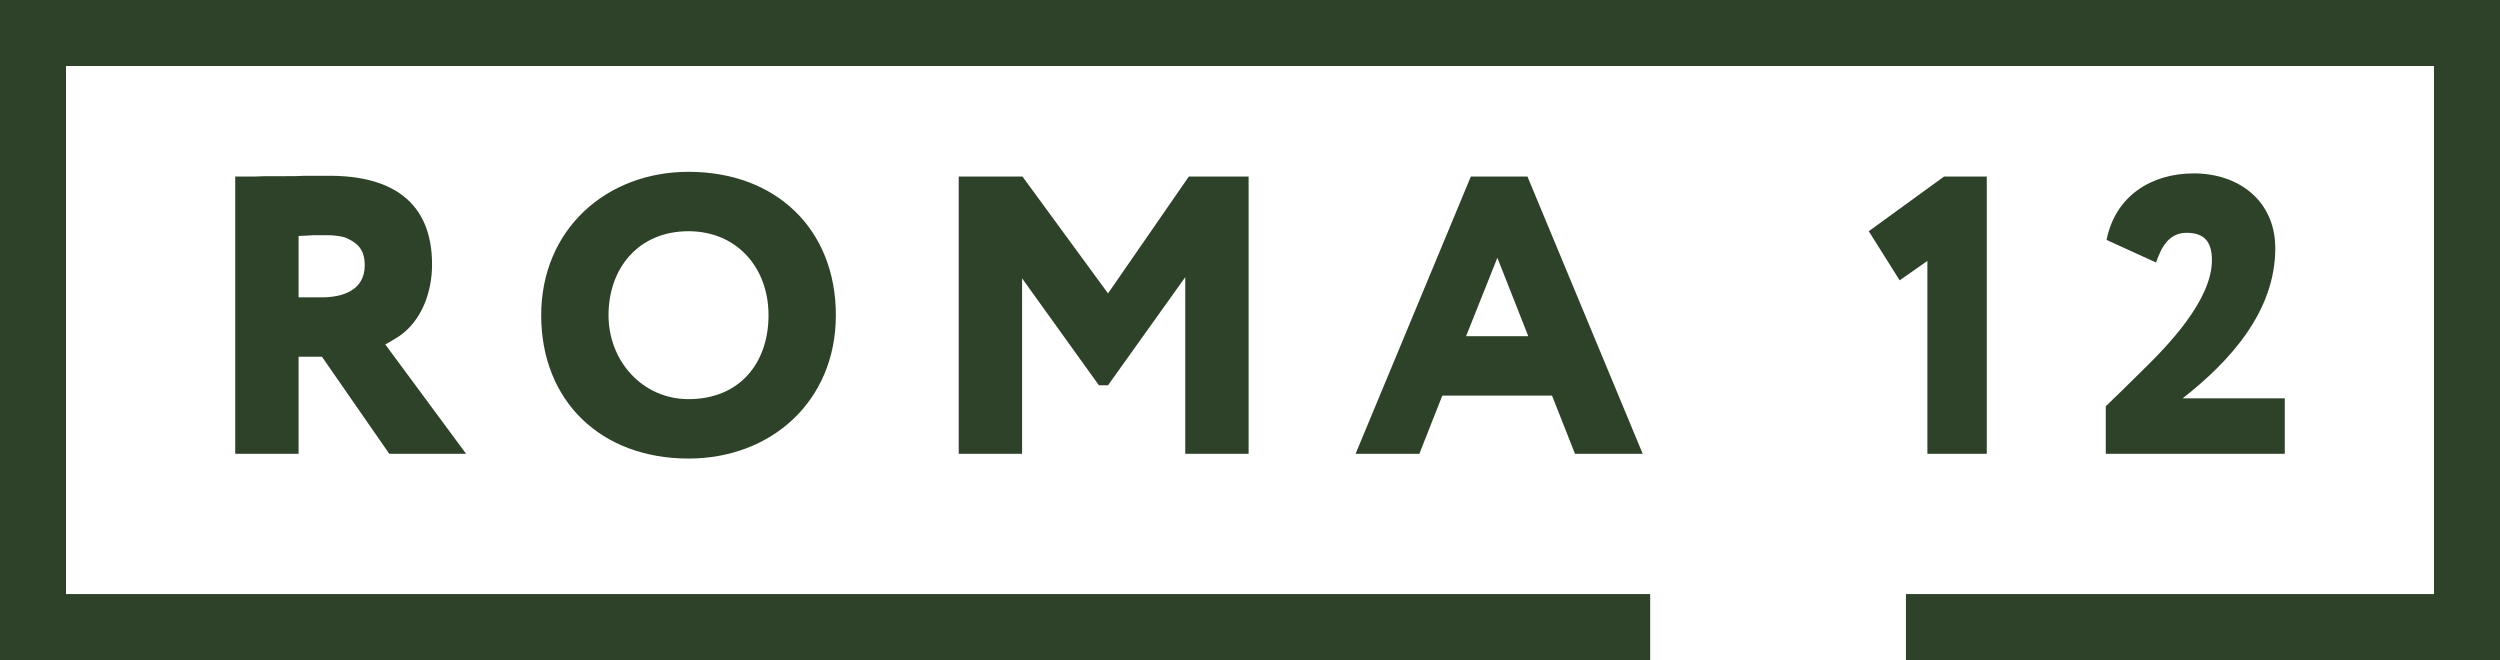
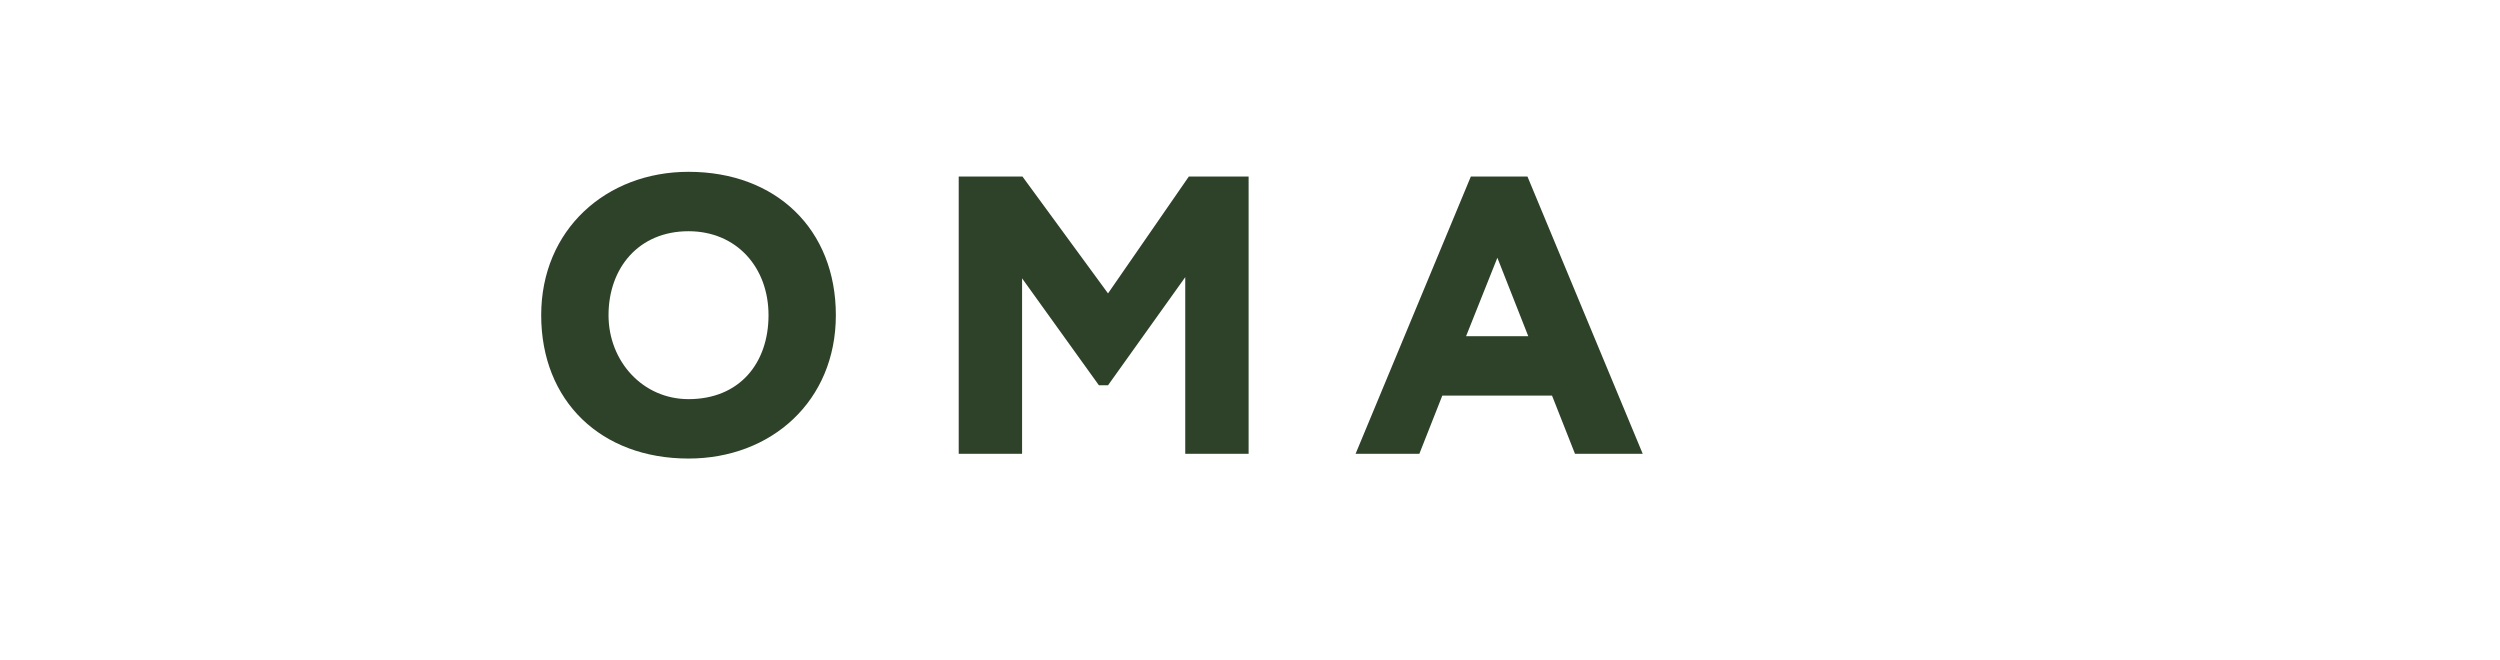
<svg xmlns="http://www.w3.org/2000/svg" width="303" height="80" viewBox="0 0 303 80" fill="none">
  <g clip-path="url(#clip0_3020_5160)">
-     <path d="M255.22 55V49.24C256.612 47.896 258.052 46.504 259.54 45.016C262.756 41.896 268.084 36.376 268.084 31.528C268.084 29.368 267.22 28.216 265.012 28.216C262.852 28.216 261.94 29.992 261.316 31.816L255.316 29.08C256.372 23.752 260.74 21.016 265.876 21.016C271.444 21.016 275.764 24.424 275.764 30.088C275.764 37.768 270.244 43.816 264.532 48.28H276.916V55H255.22Z" fill="#2D4229" />
-     <path d="M226.495 28.024L235.615 21.4H240.799V55H233.599V31.624L230.239 33.976L226.495 28.024Z" fill="#2D4229" />
    <path d="M164.297 55L178.265 21.4H185.129L199.097 55H190.889L188.105 47.944H174.809L172.025 55H164.297ZM181.481 31.24L177.689 40.744H185.225L181.481 31.24Z" fill="#2D4229" />
    <path d="M116.196 55V21.4H123.924L134.292 35.56L144.084 21.4H151.332V55H143.652V33.592L134.292 46.696H133.188L123.876 33.736V55H116.196Z" fill="#2D4229" />
    <path d="M65.593 38.2C65.593 27.832 73.465 20.824 83.449 20.824C94.057 20.824 101.305 27.784 101.305 38.2C101.305 48.616 93.481 55.576 83.449 55.576C72.841 55.576 65.593 48.616 65.593 38.2ZM73.753 38.2C73.753 43.768 77.881 48.376 83.449 48.376C89.641 48.376 93.145 44.008 93.145 38.2C93.145 32.392 89.257 28.024 83.449 28.024C77.401 28.024 73.753 32.488 73.753 38.2Z" fill="#2D4229" />
-     <path d="M36.189 55H28.509V21.4H29.949C30.573 21.4 31.293 21.4 32.109 21.352C32.877 21.352 33.693 21.352 34.557 21.352C35.421 21.352 36.237 21.352 36.957 21.304C37.677 21.304 38.349 21.304 38.877 21.304H39.933C47.373 21.304 52.365 24.376 52.365 32.056C52.365 35.32 51.165 38.824 48.381 40.744C47.709 41.176 47.133 41.512 46.701 41.752L56.493 55H47.181L39.021 43.24H36.189V55ZM39.549 28.504C38.973 28.504 38.493 28.504 38.061 28.504C37.629 28.552 37.005 28.552 36.189 28.6V36.04H38.973C41.565 36.04 44.205 35.176 44.205 32.152C44.205 30.328 43.437 29.464 41.853 28.792C41.229 28.6 40.461 28.504 39.549 28.504Z" fill="#2D4229" />
-     <path fill-rule="evenodd" clip-rule="evenodd" d="M8 8H295V72H231V80H295H303V72V8V0H295H8H0V8V72V80H8H200V72H8V8Z" fill="#2D4229" />
  </g>
  <defs>
    <clipPath id="clip0_3020_5160">
      <rect width="303" height="80" fill="white" />
    </clipPath>
  </defs>
</svg>